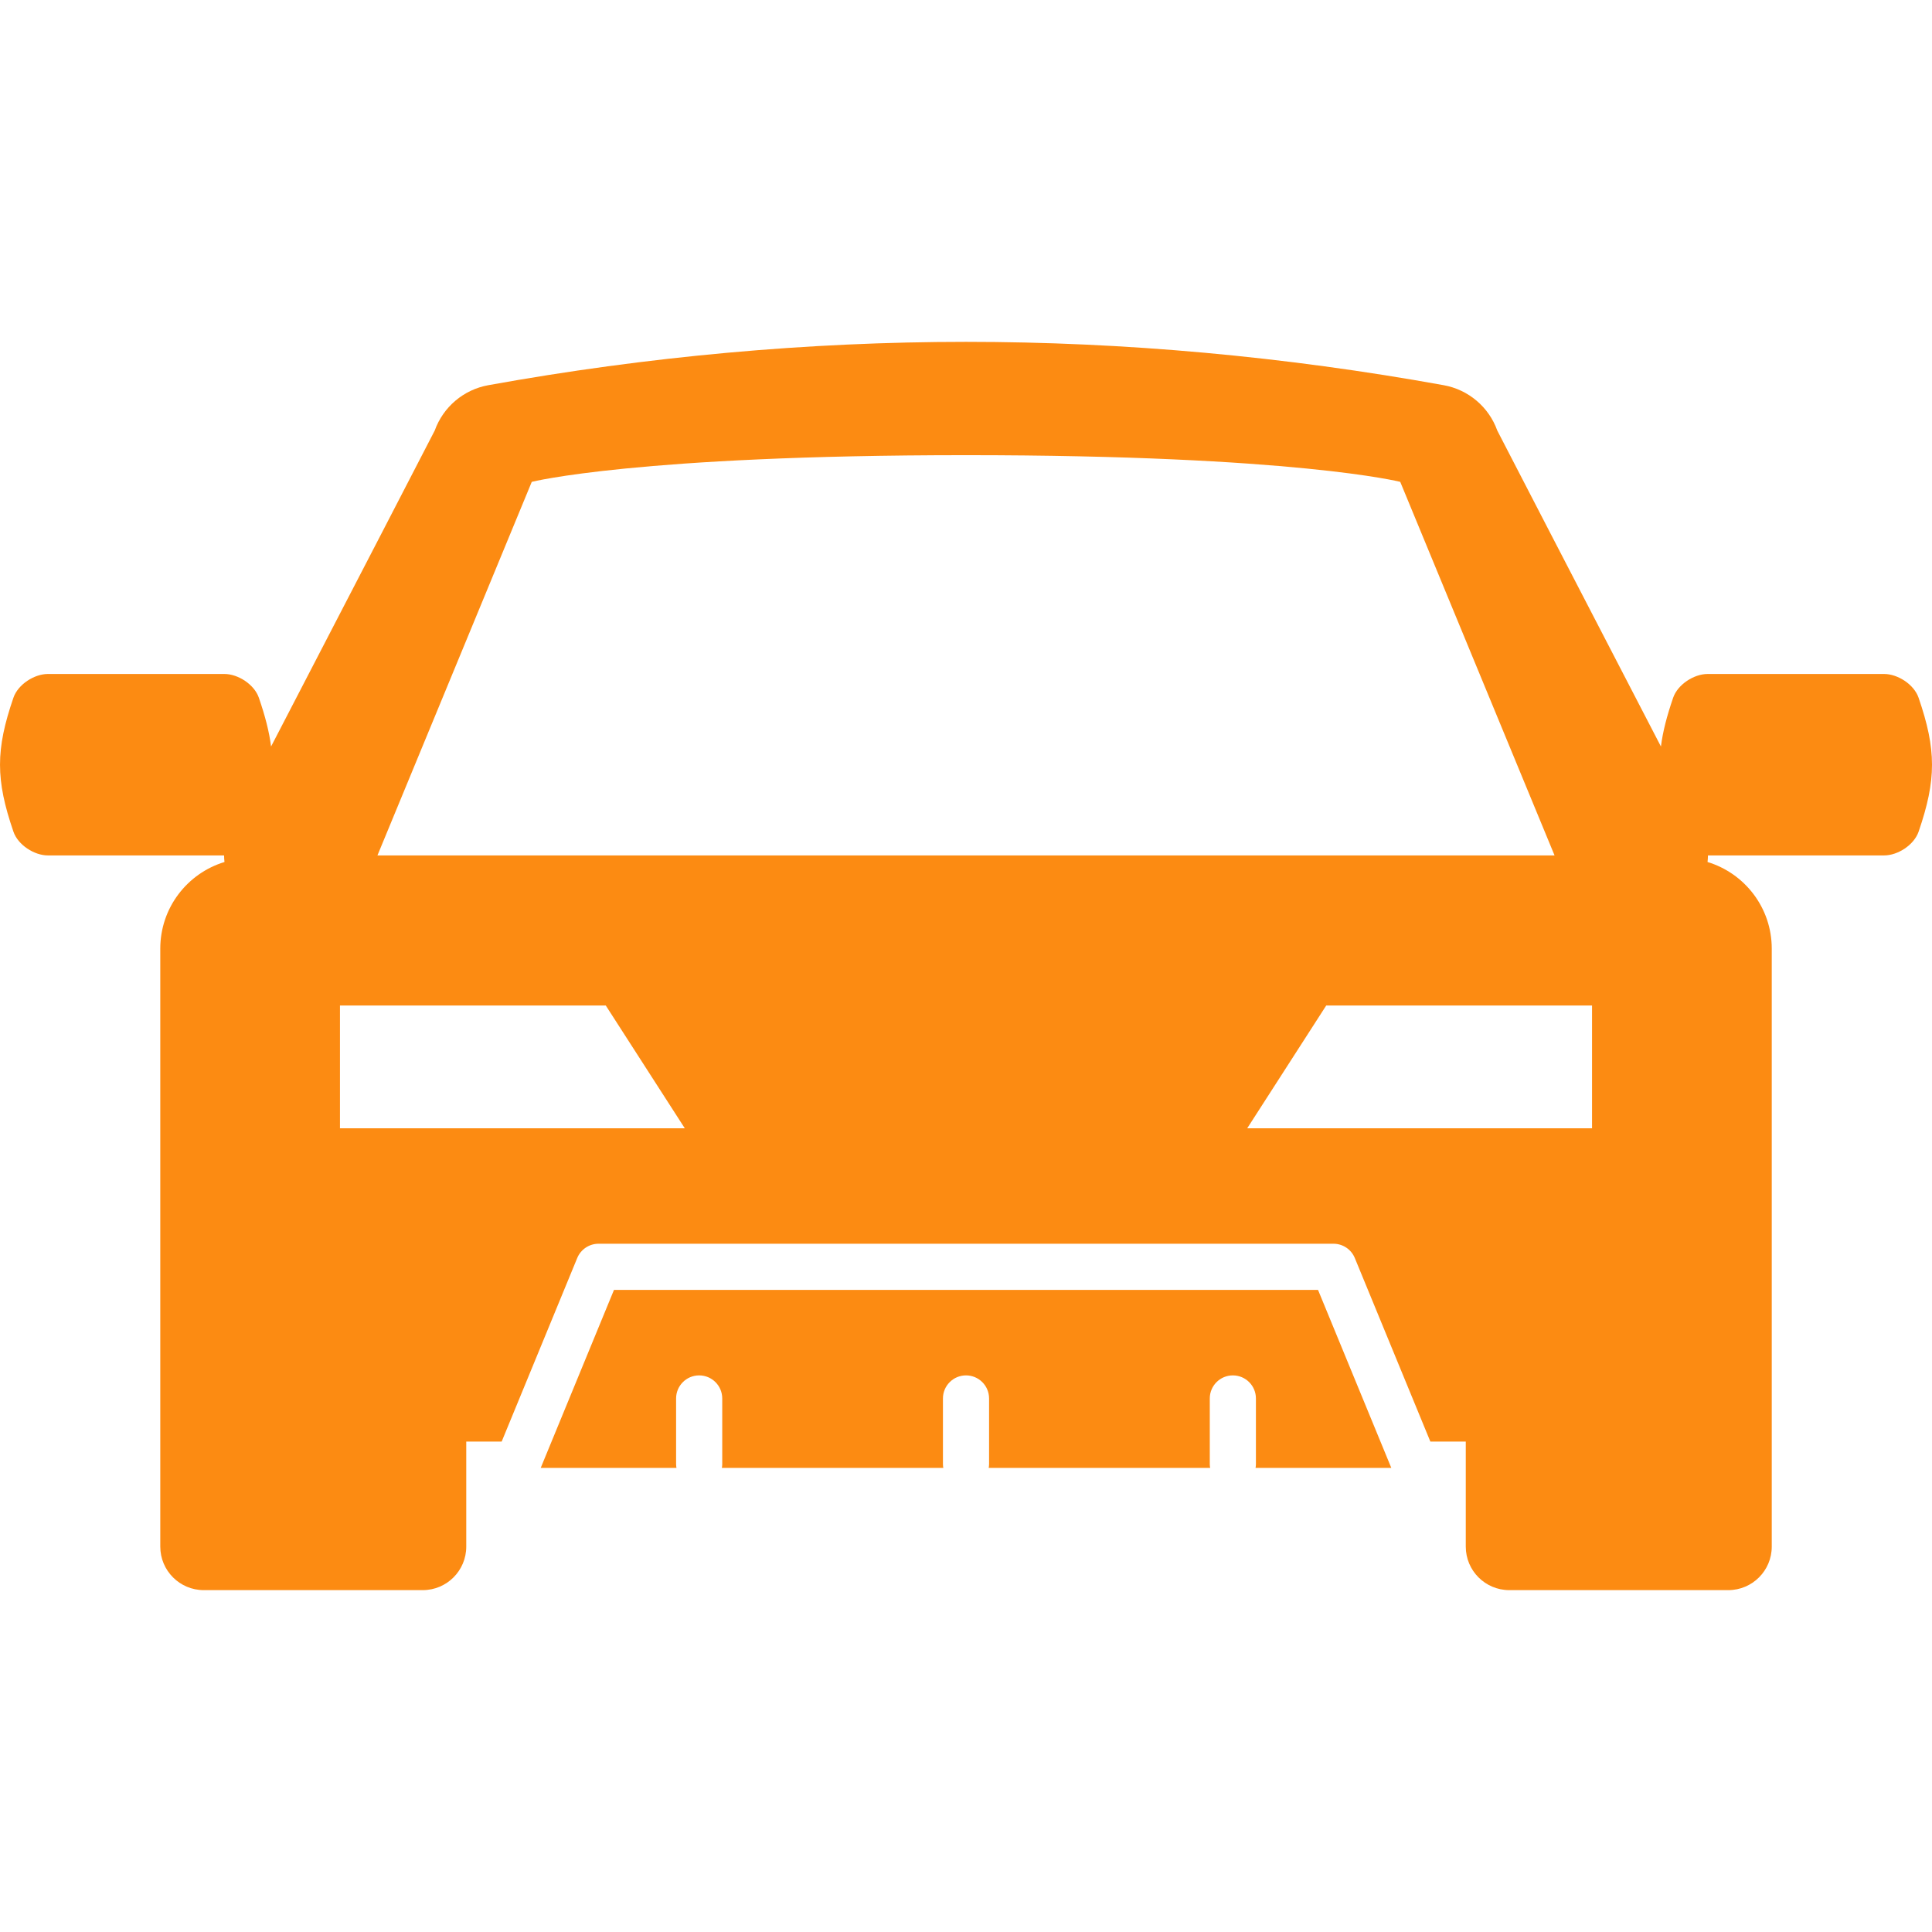
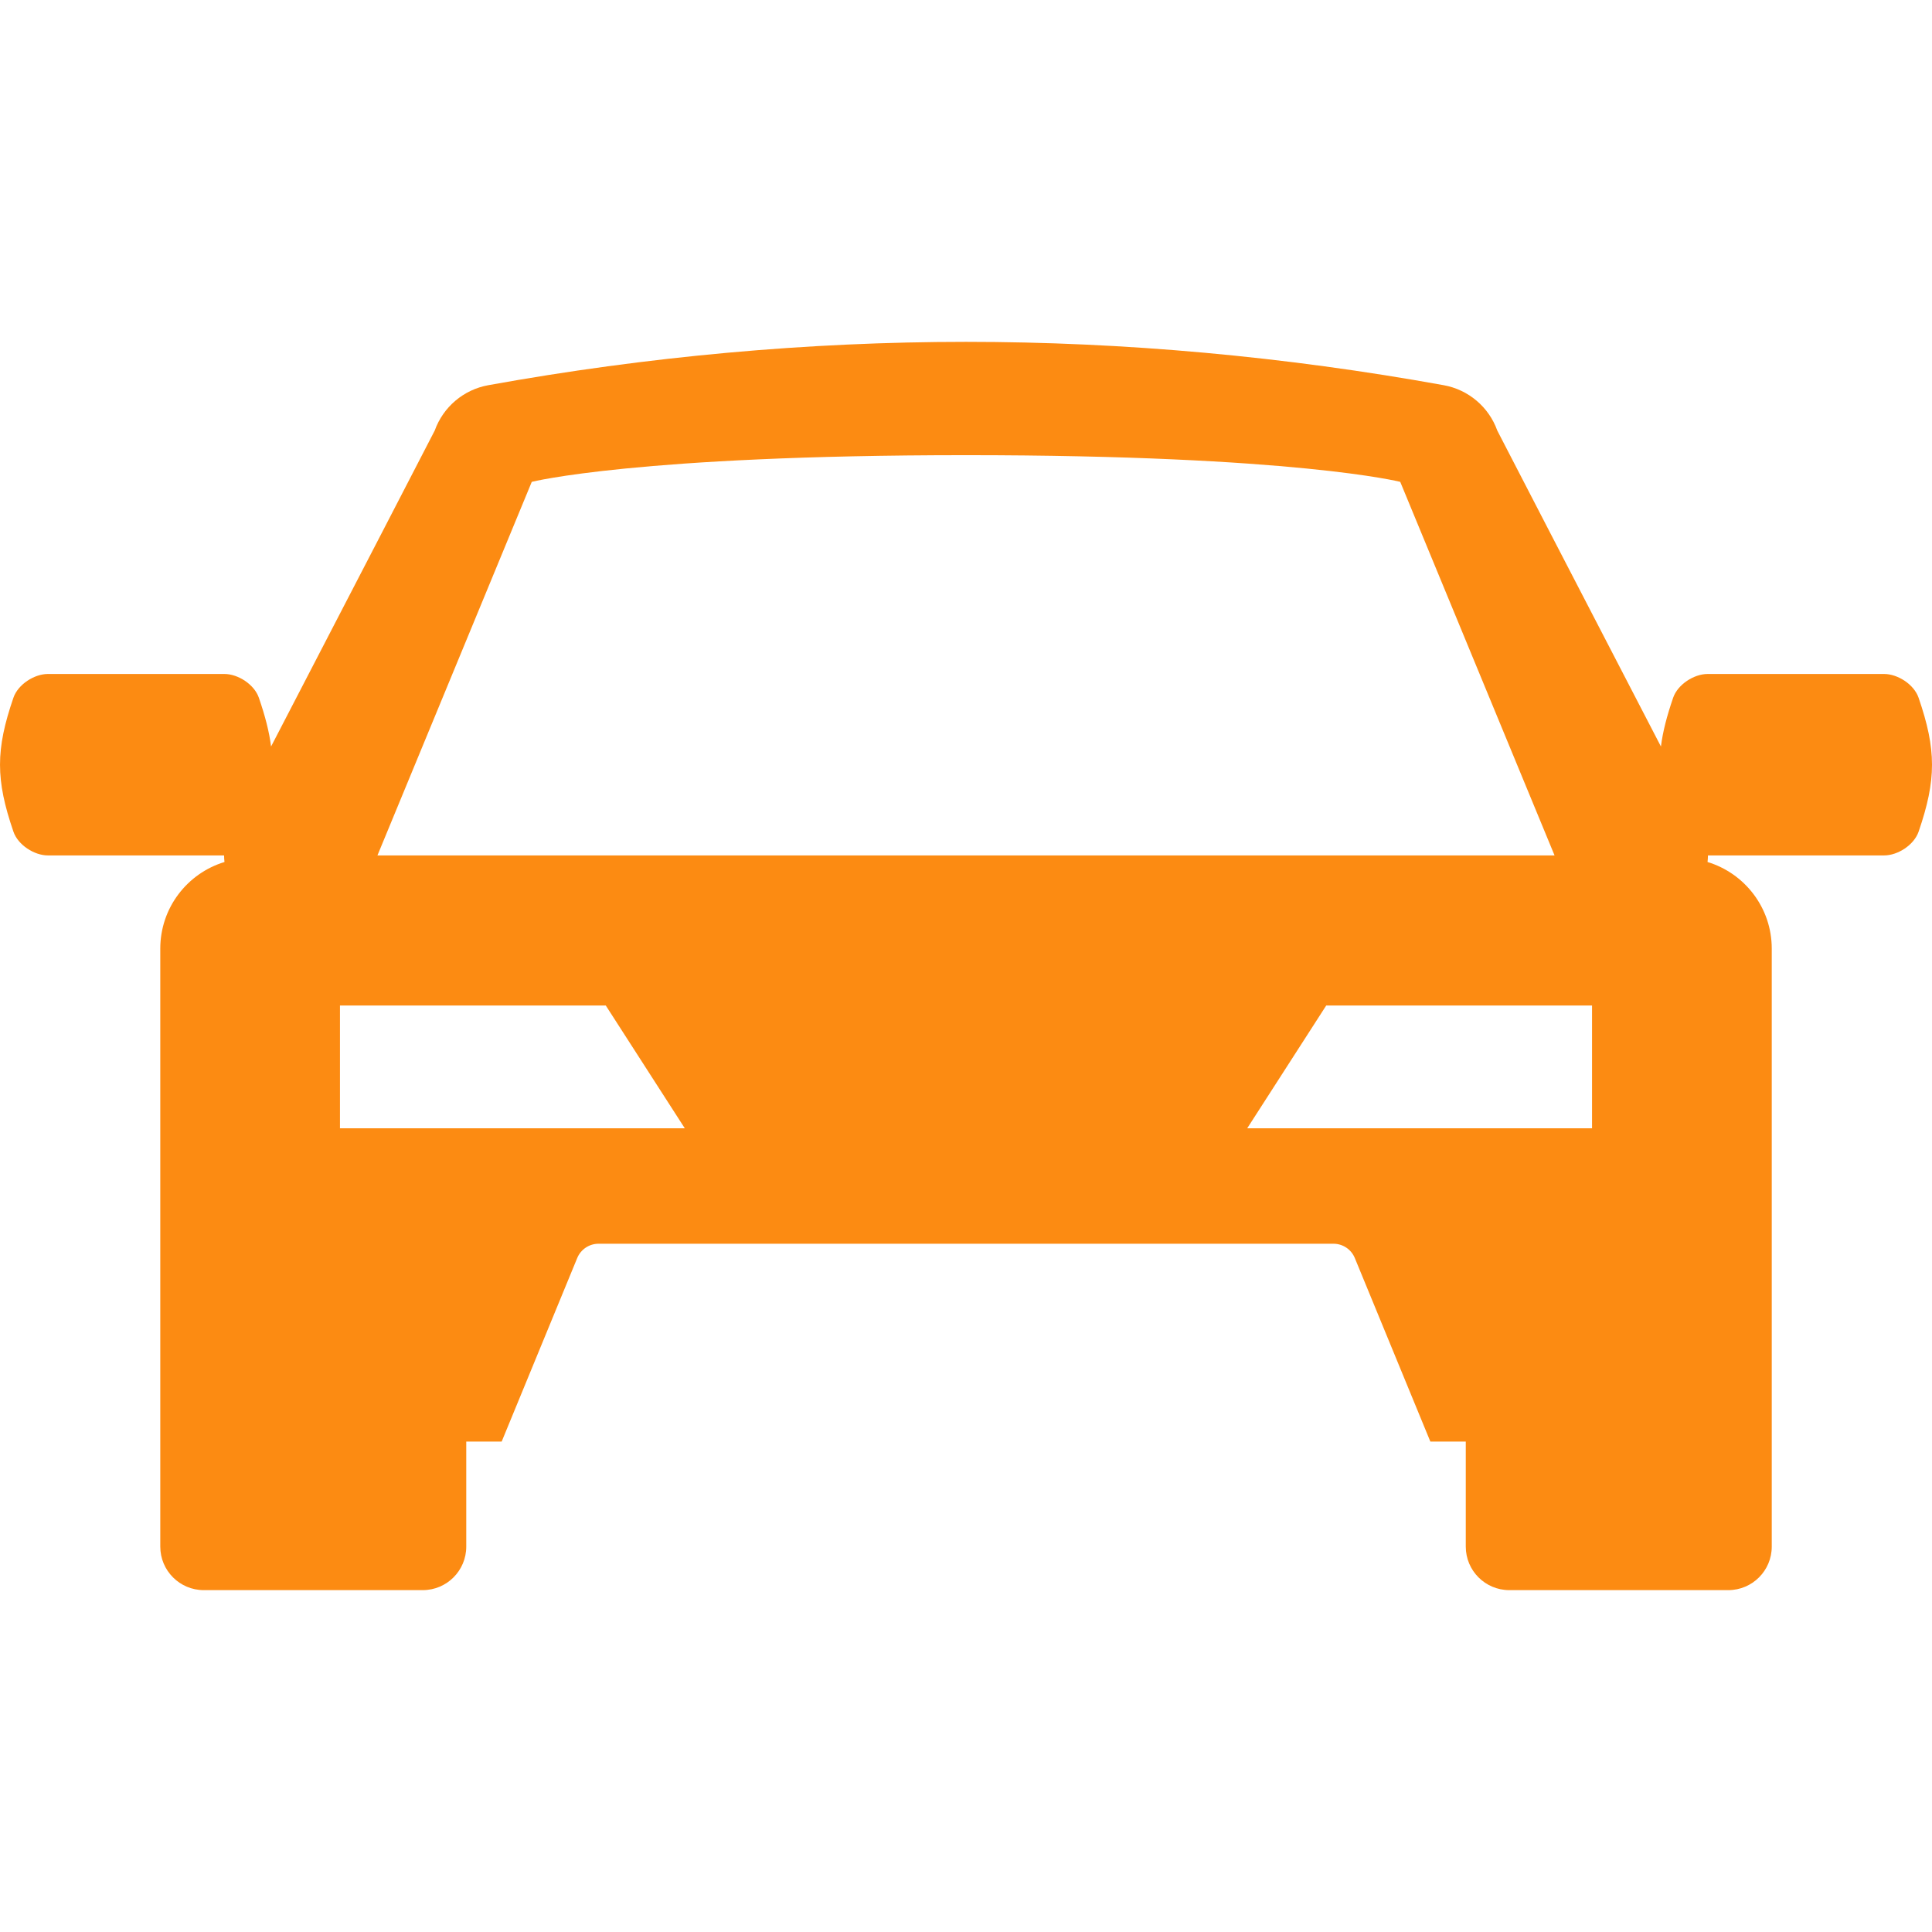
<svg xmlns="http://www.w3.org/2000/svg" version="1.1" style="" xml:space="preserve" width="417.885" height="417.885">
  <rect id="backgroundrect" width="100%" height="100%" x="0" y="0" fill="none" stroke="none" />
  <g class="currentLayer" style="">
    <title>Layer 1</title>
    <g id="svg_1" class="selected" fill-opacity="1" fill="#fc8b12" stroke-opacity="1" stroke="#fc8b12">
-       <path style="stroke-width: 0; stroke-linecap: round; stroke-linejoin: round;" d="M285.083,278.997H132.804   l-13.507,32.814l-2.342,5.69h29.362c-0.041-0.257-0.079-0.515-0.079-0.783v-4.907v-9.329c0-2.755,2.233-4.989,4.989-4.989   c2.755,0,4.989,2.233,4.989,4.989v9.329v4.907c0,0.268-0.038,0.526-0.079,0.783h47.897c-0.041-0.257-0.079-0.515-0.079-0.783   v-4.907v-9.329c0-2.755,2.233-4.989,4.989-4.989c2.755,0,4.989,2.233,4.989,4.989v9.329v4.907c0,0.268-0.038,0.526-0.079,0.783   h47.897c-0.041-0.257-0.079-0.515-0.079-0.783v-4.907v-9.329c0-2.755,2.233-4.989,4.989-4.989s4.989,2.233,4.989,4.989v9.329v4.907   c0,0.268-0.038,0.526-0.079,0.783h29.362l-2.342-5.69L285.083,278.997z" id="svg_2" fill="#fc8b12" stroke="#fc8b12" />
      <path style="stroke-width: 0; stroke-linecap: round; stroke-linejoin: round;" d="M414.985,150.922   c-0.994-2.892-4.515-5.142-7.454-5.142c-12.728,0-25.456,0-38.183,0c-2.94,0-6.461,2.251-7.454,5.142   c-1.366,3.976-2.239,7.347-2.64,10.547c-16.795-32.338-35.393-68.331-35.393-68.331c-1.829-5.111-6.246-8.854-11.586-9.82   c-34.4-6.222-69.163-9.376-103.322-9.376c-34.158,0-68.928,3.154-103.341,9.376c-5.34,0.965-9.759,4.709-11.588,9.819   c0,0-18.598,35.994-35.393,68.331c-0.401-3.199-1.274-6.571-2.64-10.547c-0.993-2.892-4.514-5.142-7.453-5.142   c-12.727,0-25.456,0-38.183,0c-2.939,0-6.46,2.251-7.455,5.142c-3.867,11.258-3.864,17.704,0.001,28.963   c0.994,2.892,4.515,5.142,7.454,5.142c12.704,0,25.408,0,38.111,0c0.008,0.476,0.035,0.95,0.088,1.424   c-8.037,2.438-13.888,9.899-13.888,18.732v82.176v4.872v42.301c0,5.197,4.211,9.41,9.409,9.41h47.362c5.197,0,9.41-4.213,9.41-9.41   v-22.722h7.661l16.342-39.702c0.77-1.87,2.591-3.09,4.613-3.09h158.962c2.022,0,3.844,1.22,4.613,3.09l16.341,39.702h7.661v22.722   c0,5.197,4.213,9.41,9.41,9.41h47.362c5.197,0,9.409-4.213,9.409-9.41v-42.301v-4.872v-82.176c0-8.833-5.851-16.294-13.888-18.732   c0.053-0.474,0.08-0.948,0.088-1.424c12.703,0,25.407,0,38.111,0c2.939,0,6.46-2.249,7.455-5.142   C418.853,168.626,418.851,162.18,414.985,150.922z M115.019,104.224c0,0,22.741-5.772,93.924-5.772s93.923,5.772,93.923,5.772   l33.38,80.803H81.64L115.019,104.224z M73.533,244.042v-26.548h57.499l17.084,26.548H73.533z M344.352,244.042h-74.583   l17.084-26.548h57.499V244.042z" id="svg_3" fill="#fc8b12" stroke="#fc8b12" />
    </g>
    <g id="svg_4">
</g>
    <g id="svg_5">
</g>
    <g id="svg_6">
</g>
    <g id="svg_7">
</g>
    <g id="svg_8">
</g>
    <g id="svg_9">
</g>
    <g id="svg_10">
</g>
    <g id="svg_11">
</g>
    <g id="svg_12">
</g>
    <g id="svg_13">
</g>
    <g id="svg_14">
</g>
    <g id="svg_15">
</g>
    <g id="svg_16">
</g>
    <g id="svg_17">
</g>
    <g id="svg_18">
</g>
  </g>
</svg>